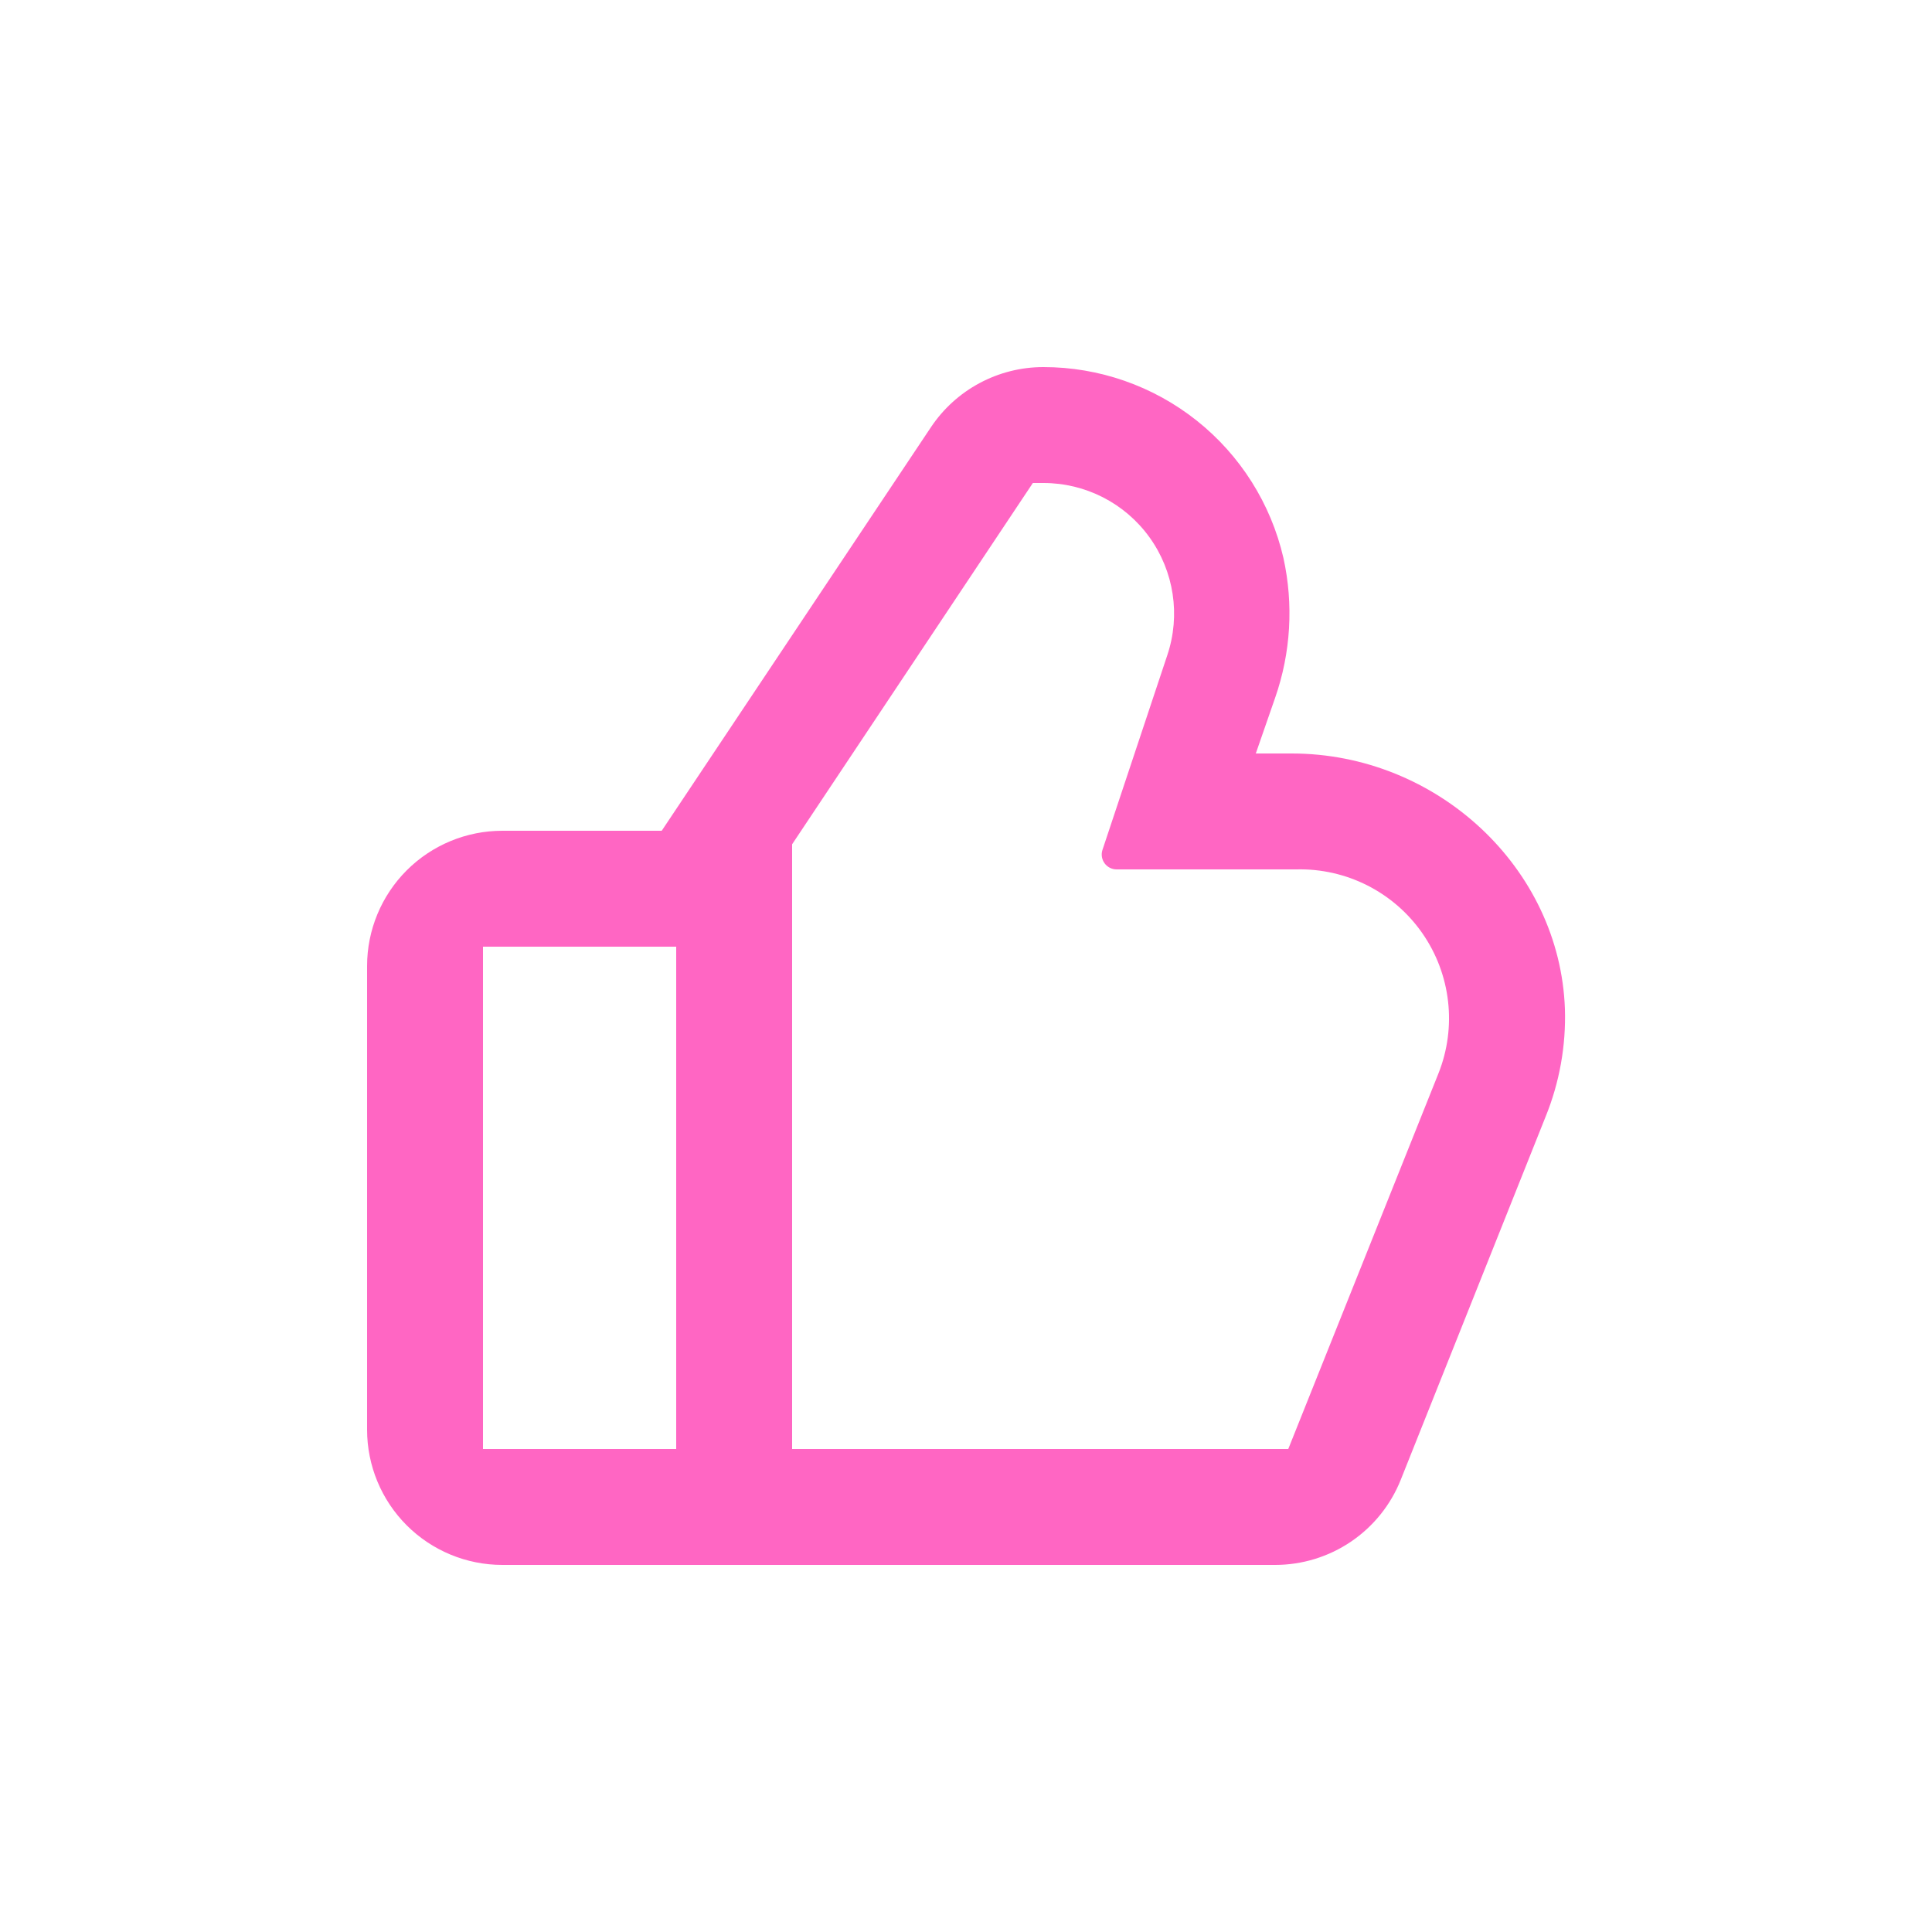
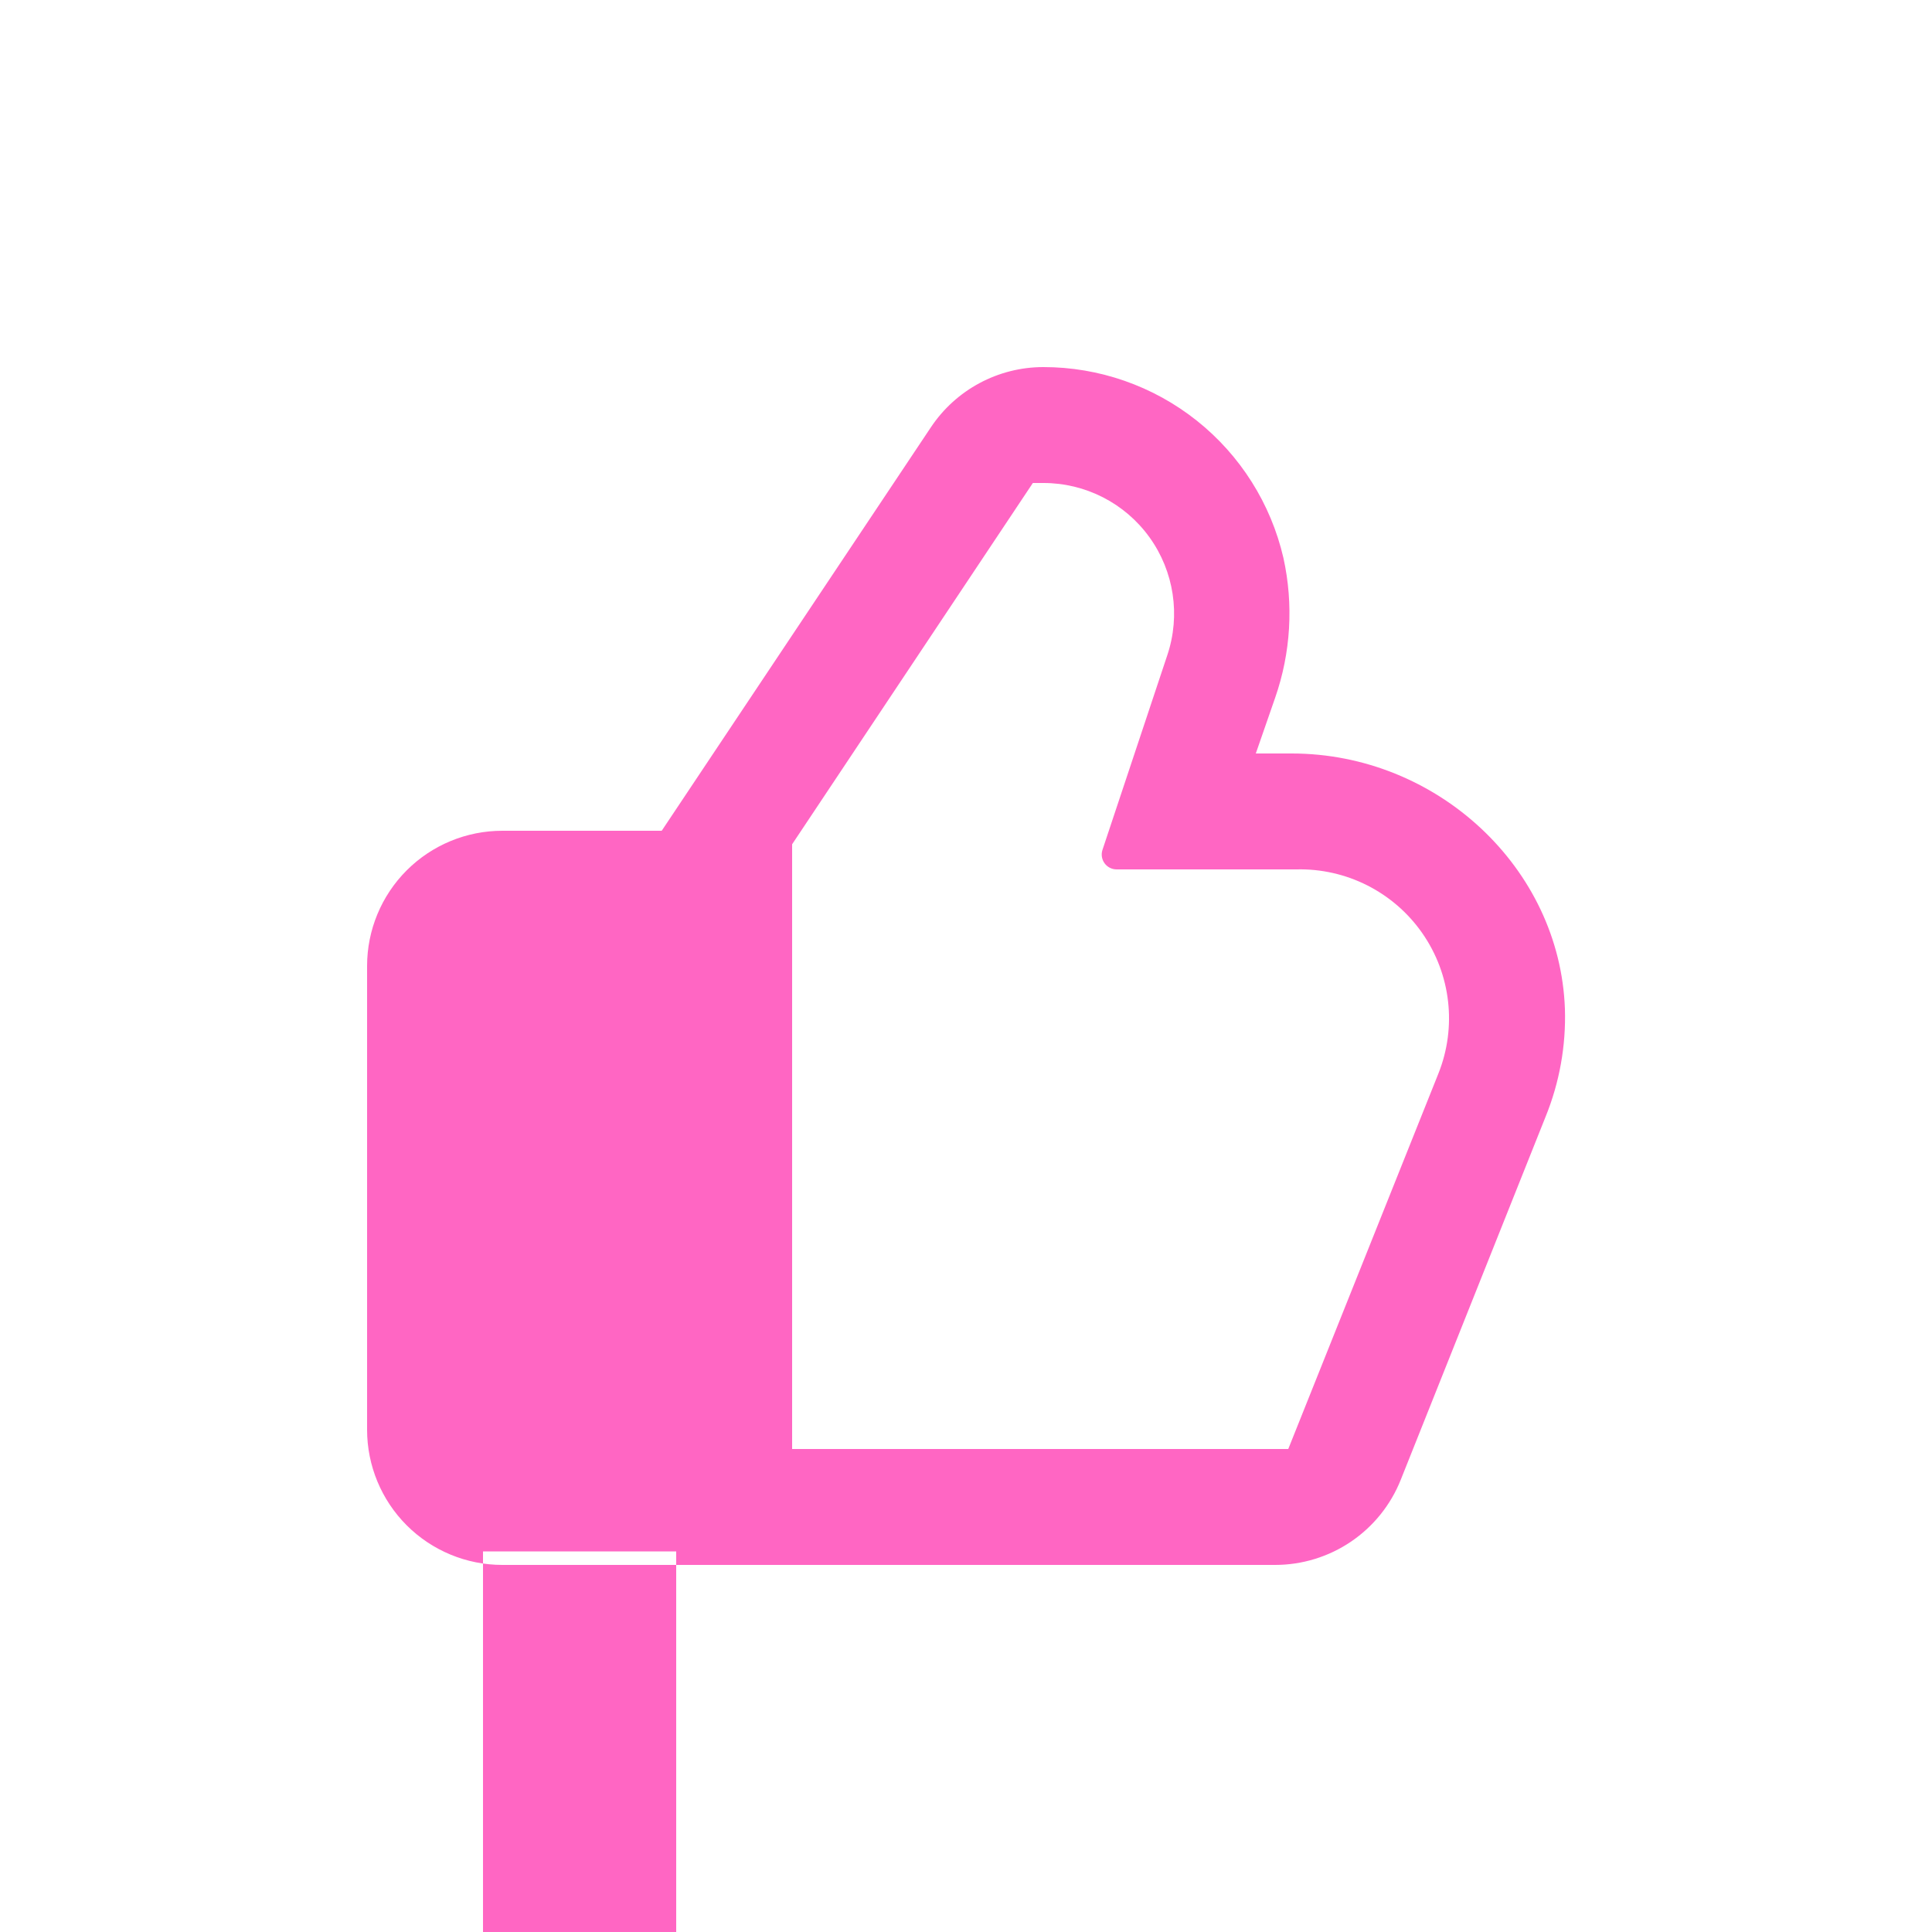
<svg xmlns="http://www.w3.org/2000/svg" width="1200pt" height="1200pt" version="1.1" viewBox="0 0 1200 1200">
-   <path d="m312 972h480c16.789 0 33.195-5.027 47.098-14.438 13.902-9.414 24.668-22.773 30.902-38.363l90-225.6c8.633-21.238 12.719-44.047 12-66.961-3.121-87.48-79.32-158.64-169.8-158.64h-22.199l12-34.559c9.742-27.922 11.527-58.004 5.16-86.883-7.789-33.719-26.781-63.797-53.871-85.332-27.09-21.531-60.684-33.246-95.289-33.227-28.074 0.023-54.277 14.074-69.84 37.441l-167.16 250.56h-99c-22.277 0-43.645 8.852-59.398 24.602-15.75 15.754-24.602 37.121-24.602 59.398v288c0 22.277 8.852 43.645 24.602 59.398 15.754 15.75 37.121 24.602 59.398 24.602zm180-447.6 149.52-224.4h6.481c26.125-0.043 50.672 12.5 65.945 33.699 15.273 21.195 19.402 48.449 11.094 73.223l-40.32 121.08c-0.875 2.797-0.371 5.84 1.355 8.207 1.727 2.367 4.477 3.773 7.406 3.793h111.6-0.004c31.117-0.812 60.555 14.078 78.344 39.621 17.785 25.543 21.535 58.316 9.977 87.219l-93.238 233.16h-308.16zm-192 63.602h120v312h-120z" fill="#ff66c3" />
+   <path d="m312 972h480c16.789 0 33.195-5.027 47.098-14.438 13.902-9.414 24.668-22.773 30.902-38.363l90-225.6c8.633-21.238 12.719-44.047 12-66.961-3.121-87.48-79.32-158.64-169.8-158.64h-22.199l12-34.559c9.742-27.922 11.527-58.004 5.16-86.883-7.789-33.719-26.781-63.797-53.871-85.332-27.09-21.531-60.684-33.246-95.289-33.227-28.074 0.023-54.277 14.074-69.84 37.441l-167.16 250.56h-99c-22.277 0-43.645 8.852-59.398 24.602-15.75 15.754-24.602 37.121-24.602 59.398v288c0 22.277 8.852 43.645 24.602 59.398 15.754 15.75 37.121 24.602 59.398 24.602zm180-447.6 149.52-224.4h6.481c26.125-0.043 50.672 12.5 65.945 33.699 15.273 21.195 19.402 48.449 11.094 73.223l-40.32 121.08c-0.875 2.797-0.371 5.84 1.355 8.207 1.727 2.367 4.477 3.773 7.406 3.793h111.6-0.004c31.117-0.812 60.555 14.078 78.344 39.621 17.785 25.543 21.535 58.316 9.977 87.219l-93.238 233.16h-308.16m-192 63.602h120v312h-120z" fill="#ff66c3" />
</svg>